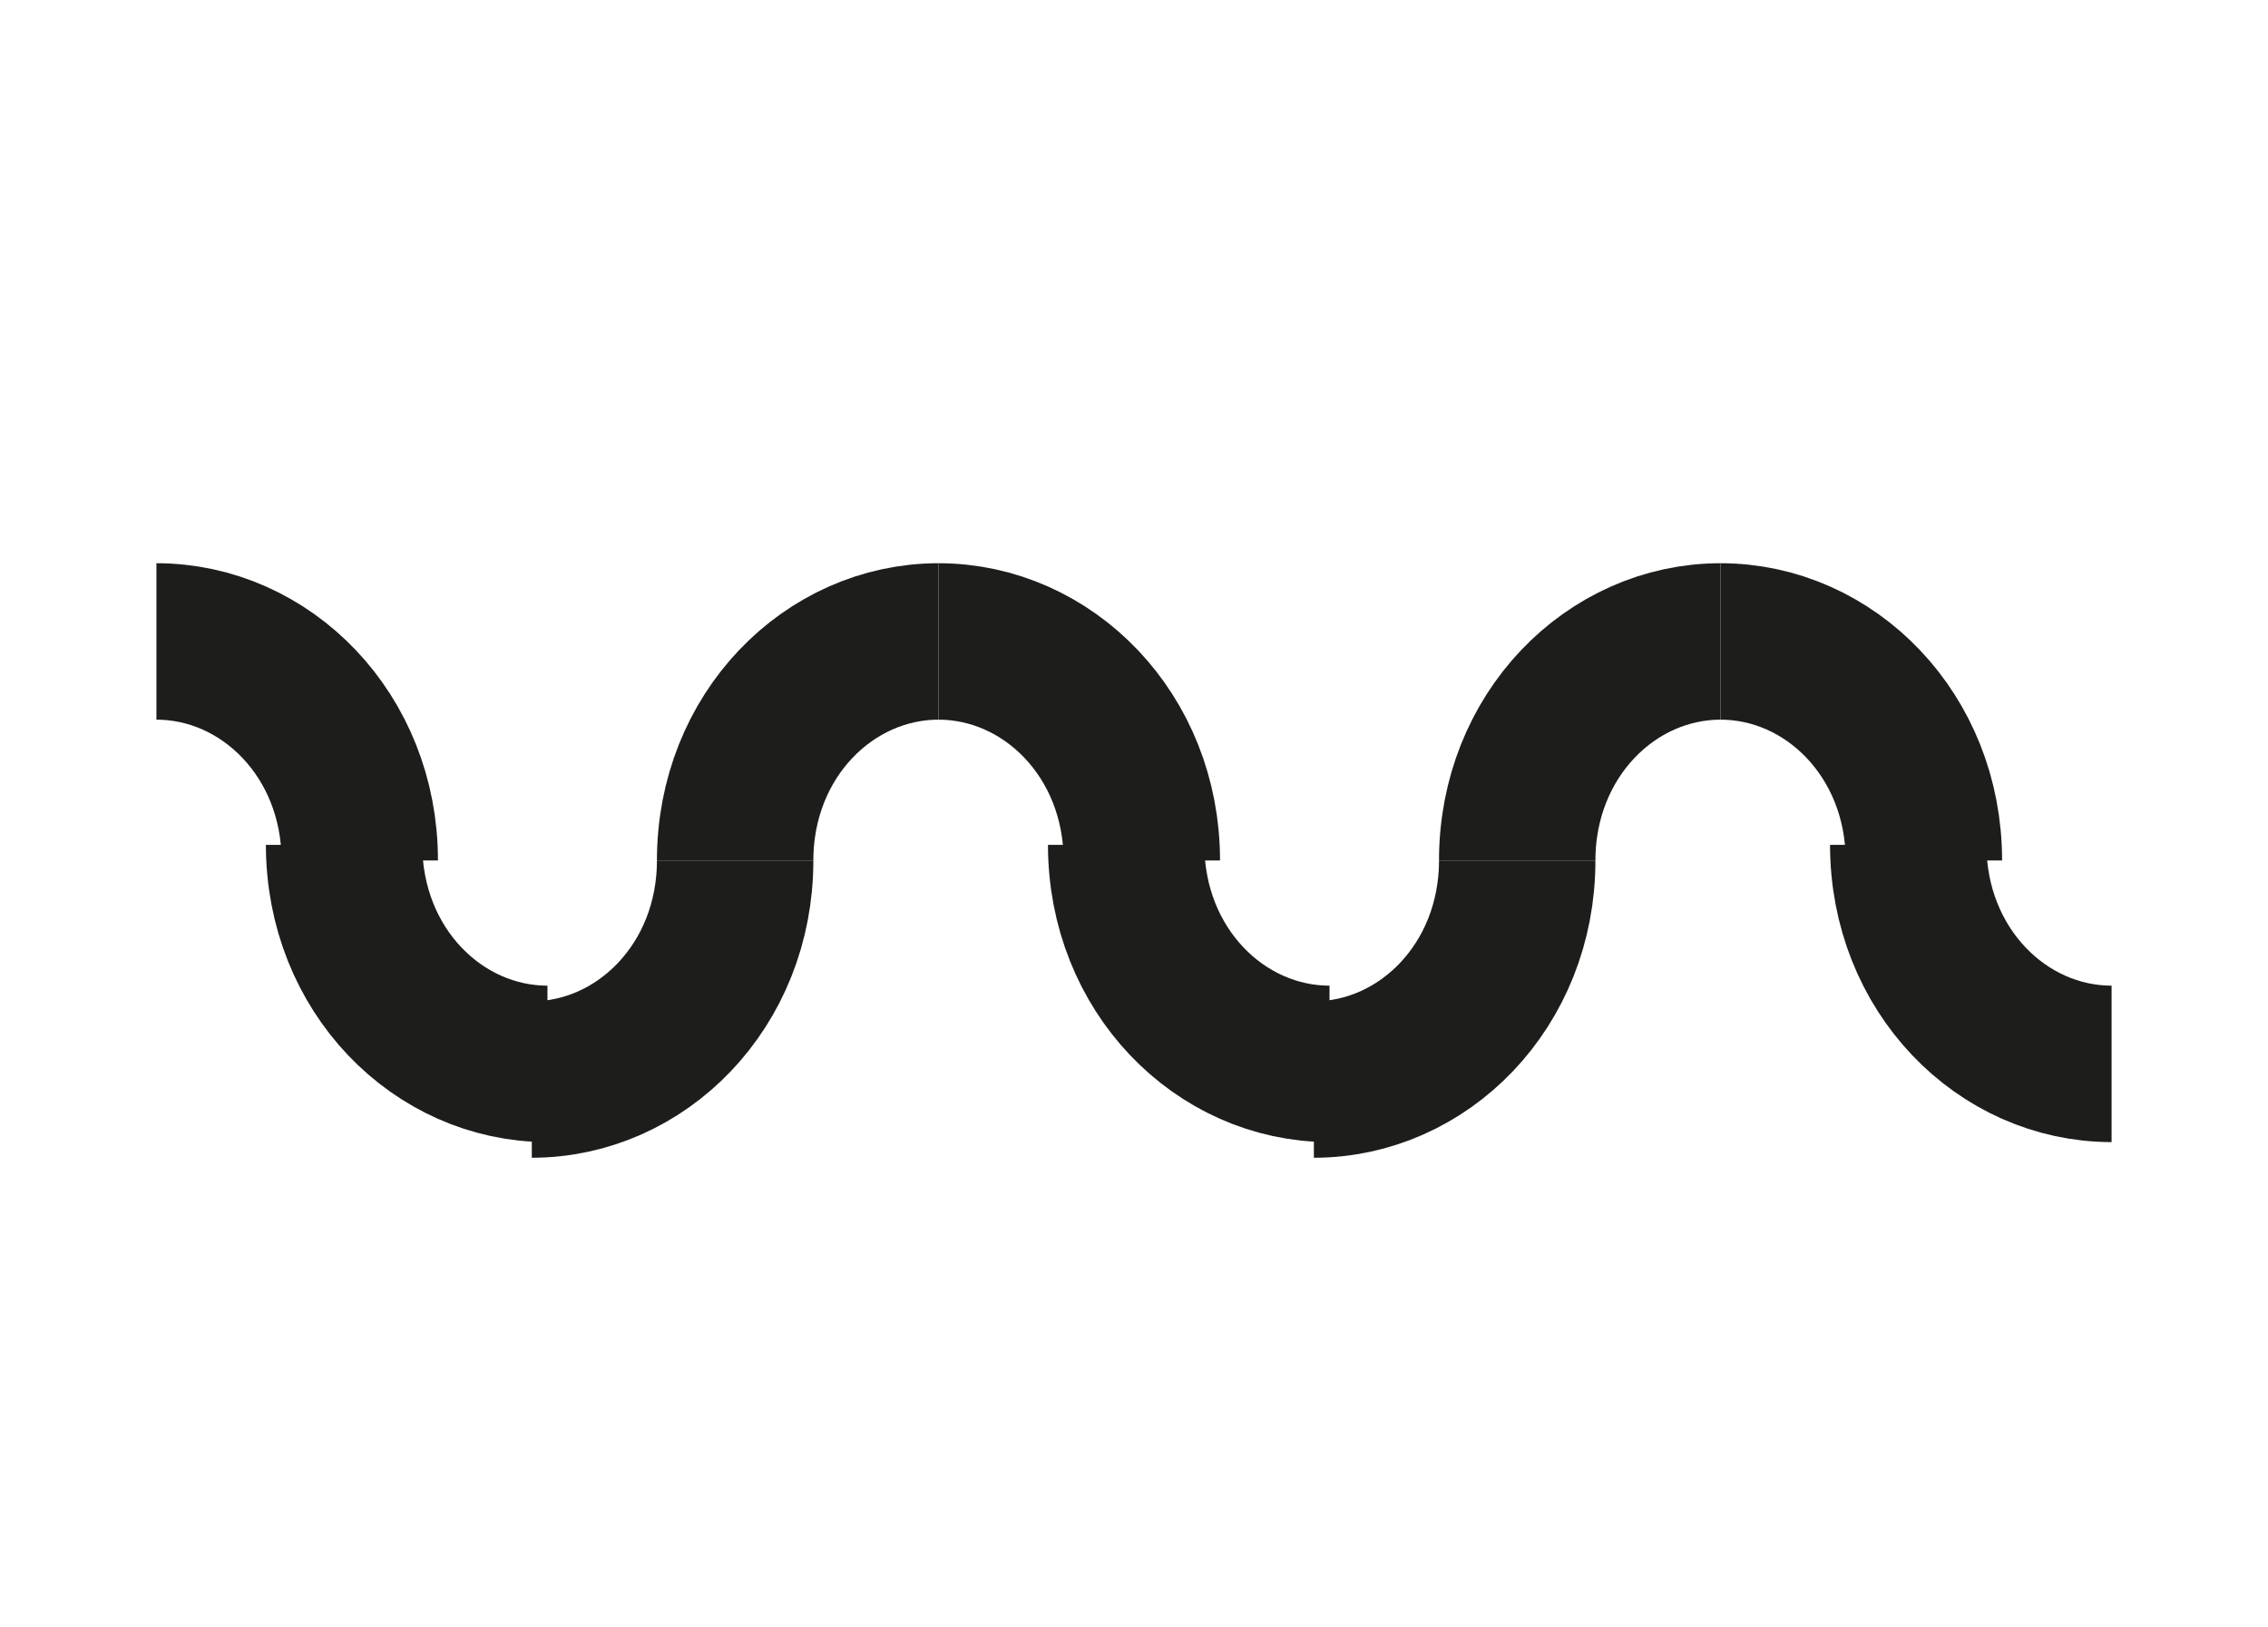
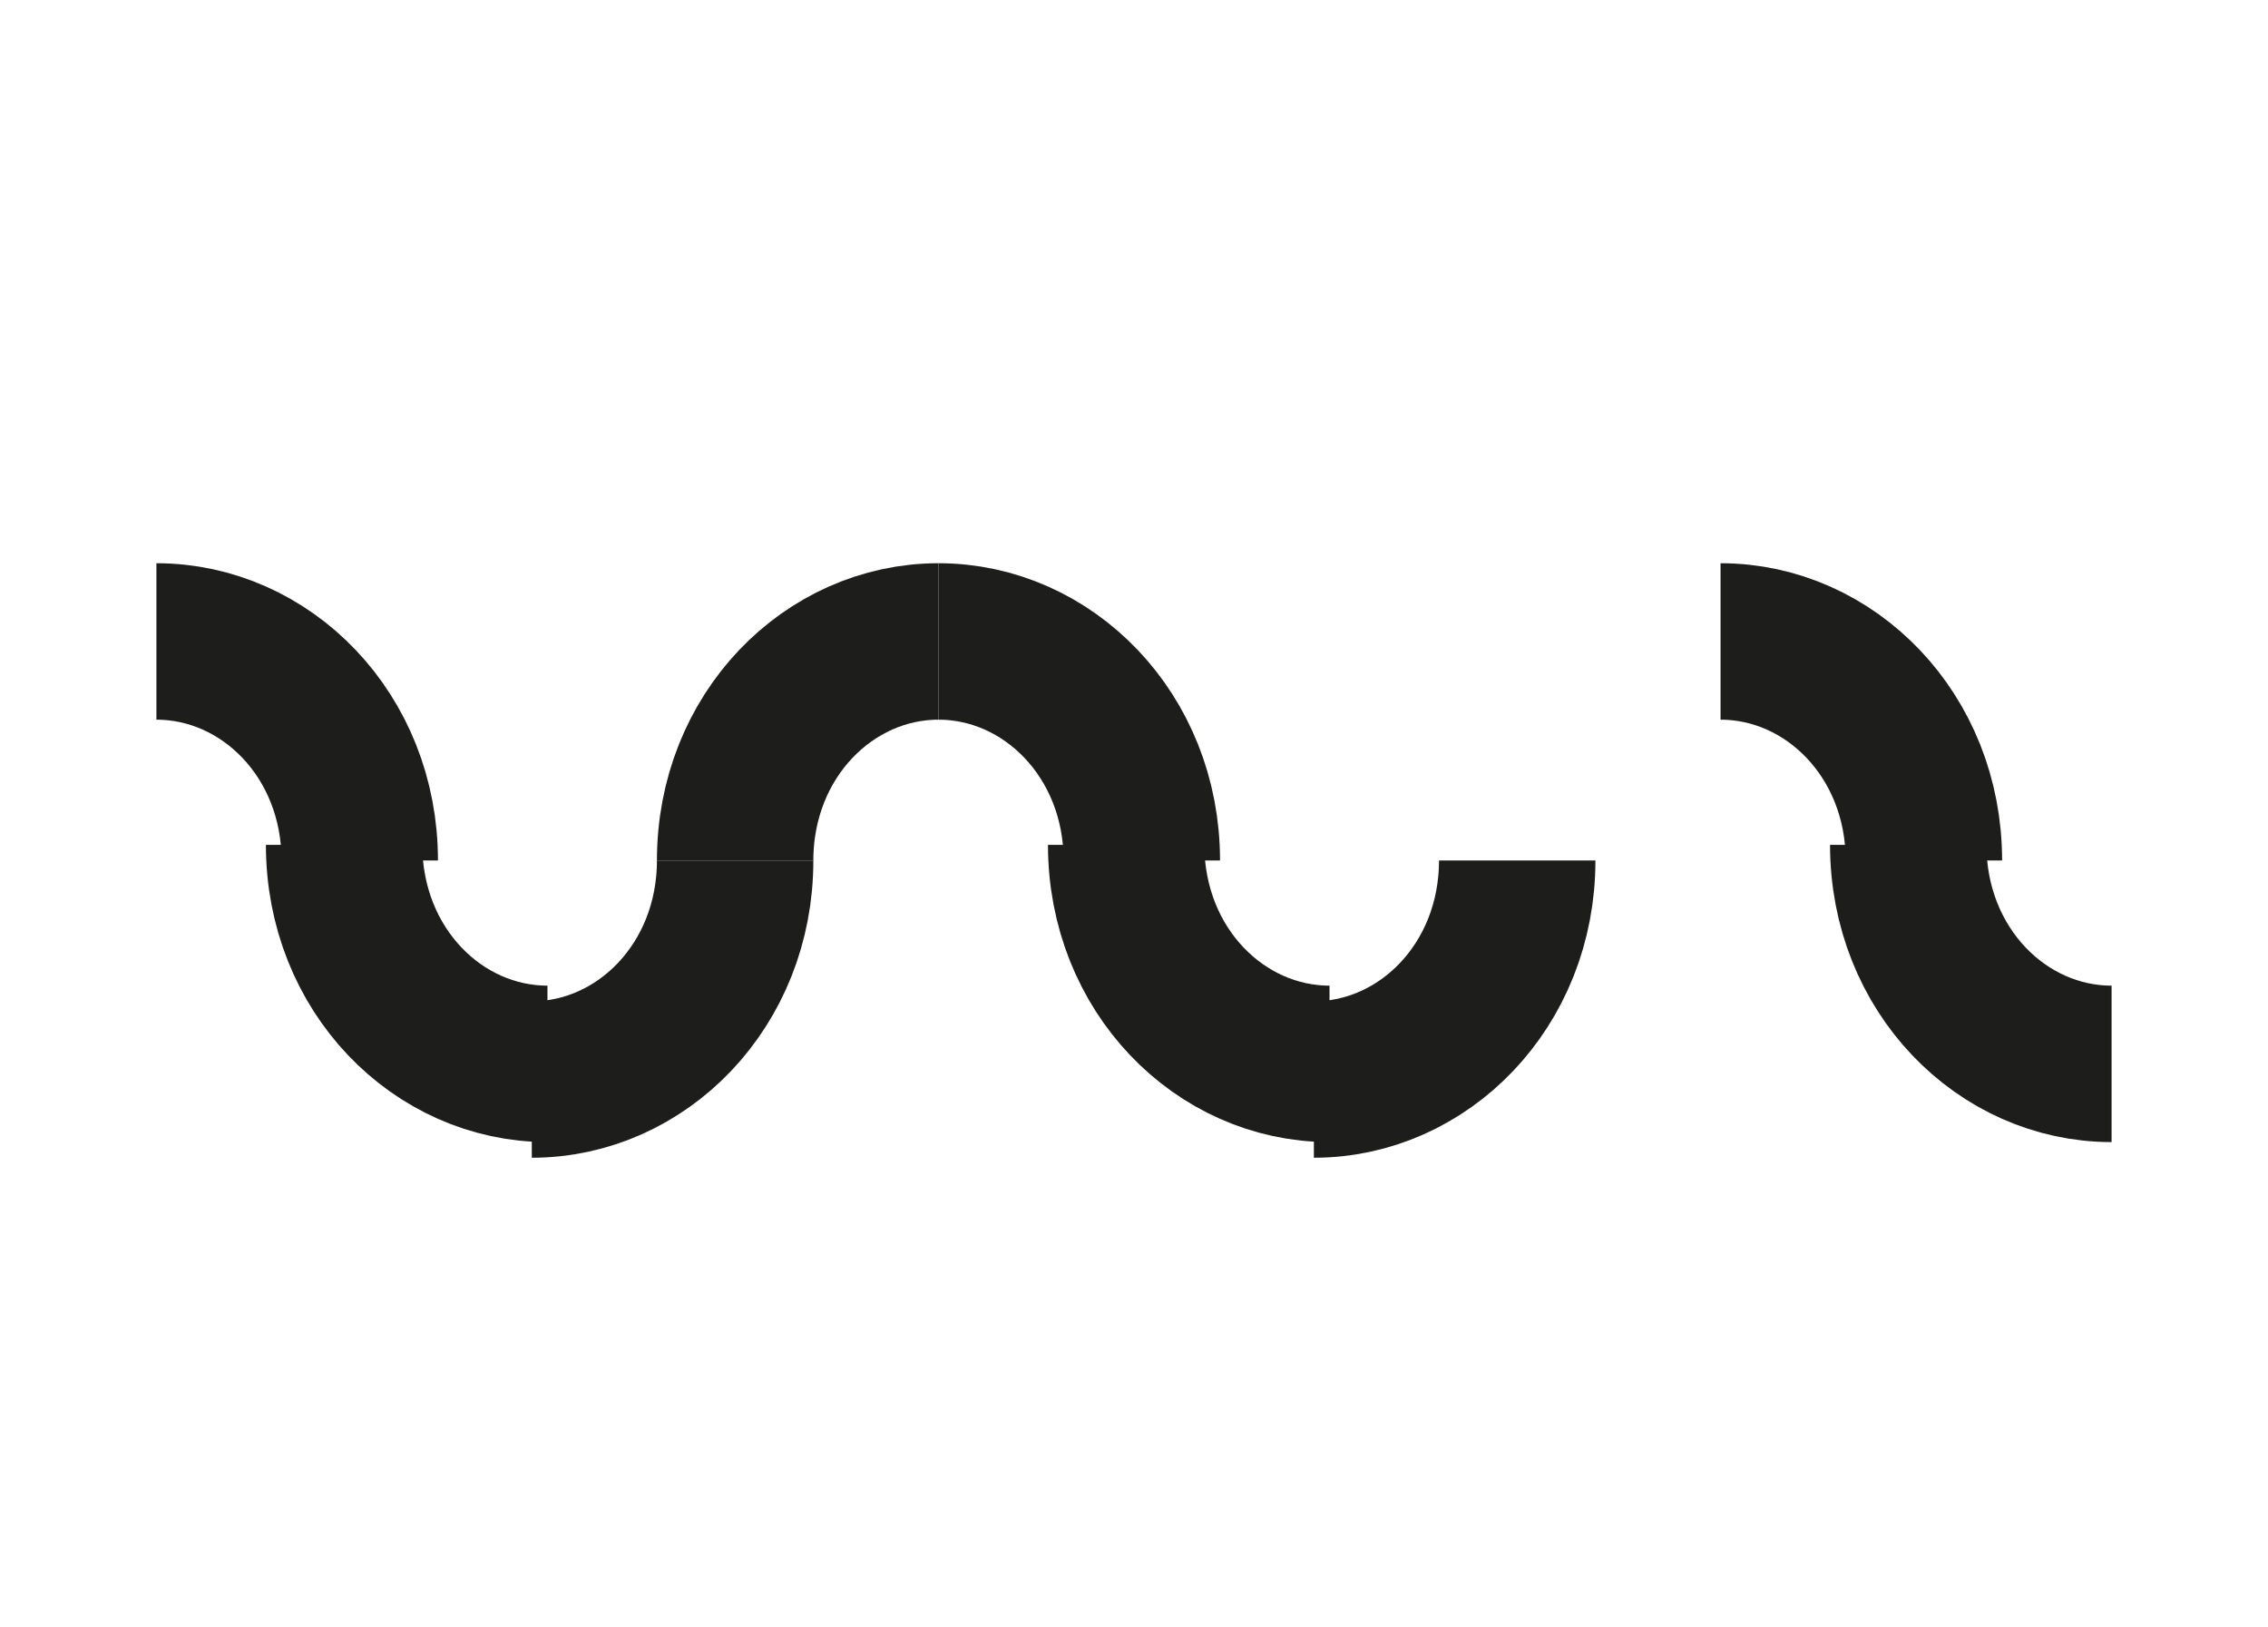
<svg xmlns="http://www.w3.org/2000/svg" version="1.1" x="0px" y="0px" viewBox="0 0 14.5 10.4" style="enable-background:new 0 0 14.5 10.4;" xml:space="preserve">
  <style type="text/css">
	.st0{fill:none;stroke:#1D1D1B;stroke-miterlimit:10;}
</style>
  <path class="st0" d="M1,4.1c0.7,0,1.3,0.6,1.3,1.4" />
  <path class="st0" d="M4.7,5.5c0-0.8,0.6-1.4,1.3-1.4" />
  <path class="st0" d="M6,4.1c0.7,0,1.3,0.6,1.3,1.4" />
  <path class="st0" d="M4.7,5.5c0,0.8-0.6,1.4-1.3,1.4" />
  <path class="st0" d="M3.5,6.8c-0.7,0-1.3-0.6-1.3-1.4" />
-   <path class="st0" d="M9.7,5.5c0-0.8,0.6-1.4,1.3-1.4" />
  <path class="st0" d="M11,4.1c0.7,0,1.3,0.6,1.3,1.4" />
  <path class="st0" d="M13.5,6.8c-0.7,0-1.3-0.6-1.3-1.4" />
  <path class="st0" d="M9.7,5.5c0,0.8-0.6,1.4-1.3,1.4" />
  <path class="st0" d="M8.5,6.8c-0.7,0-1.3-0.6-1.3-1.4" />
</svg>